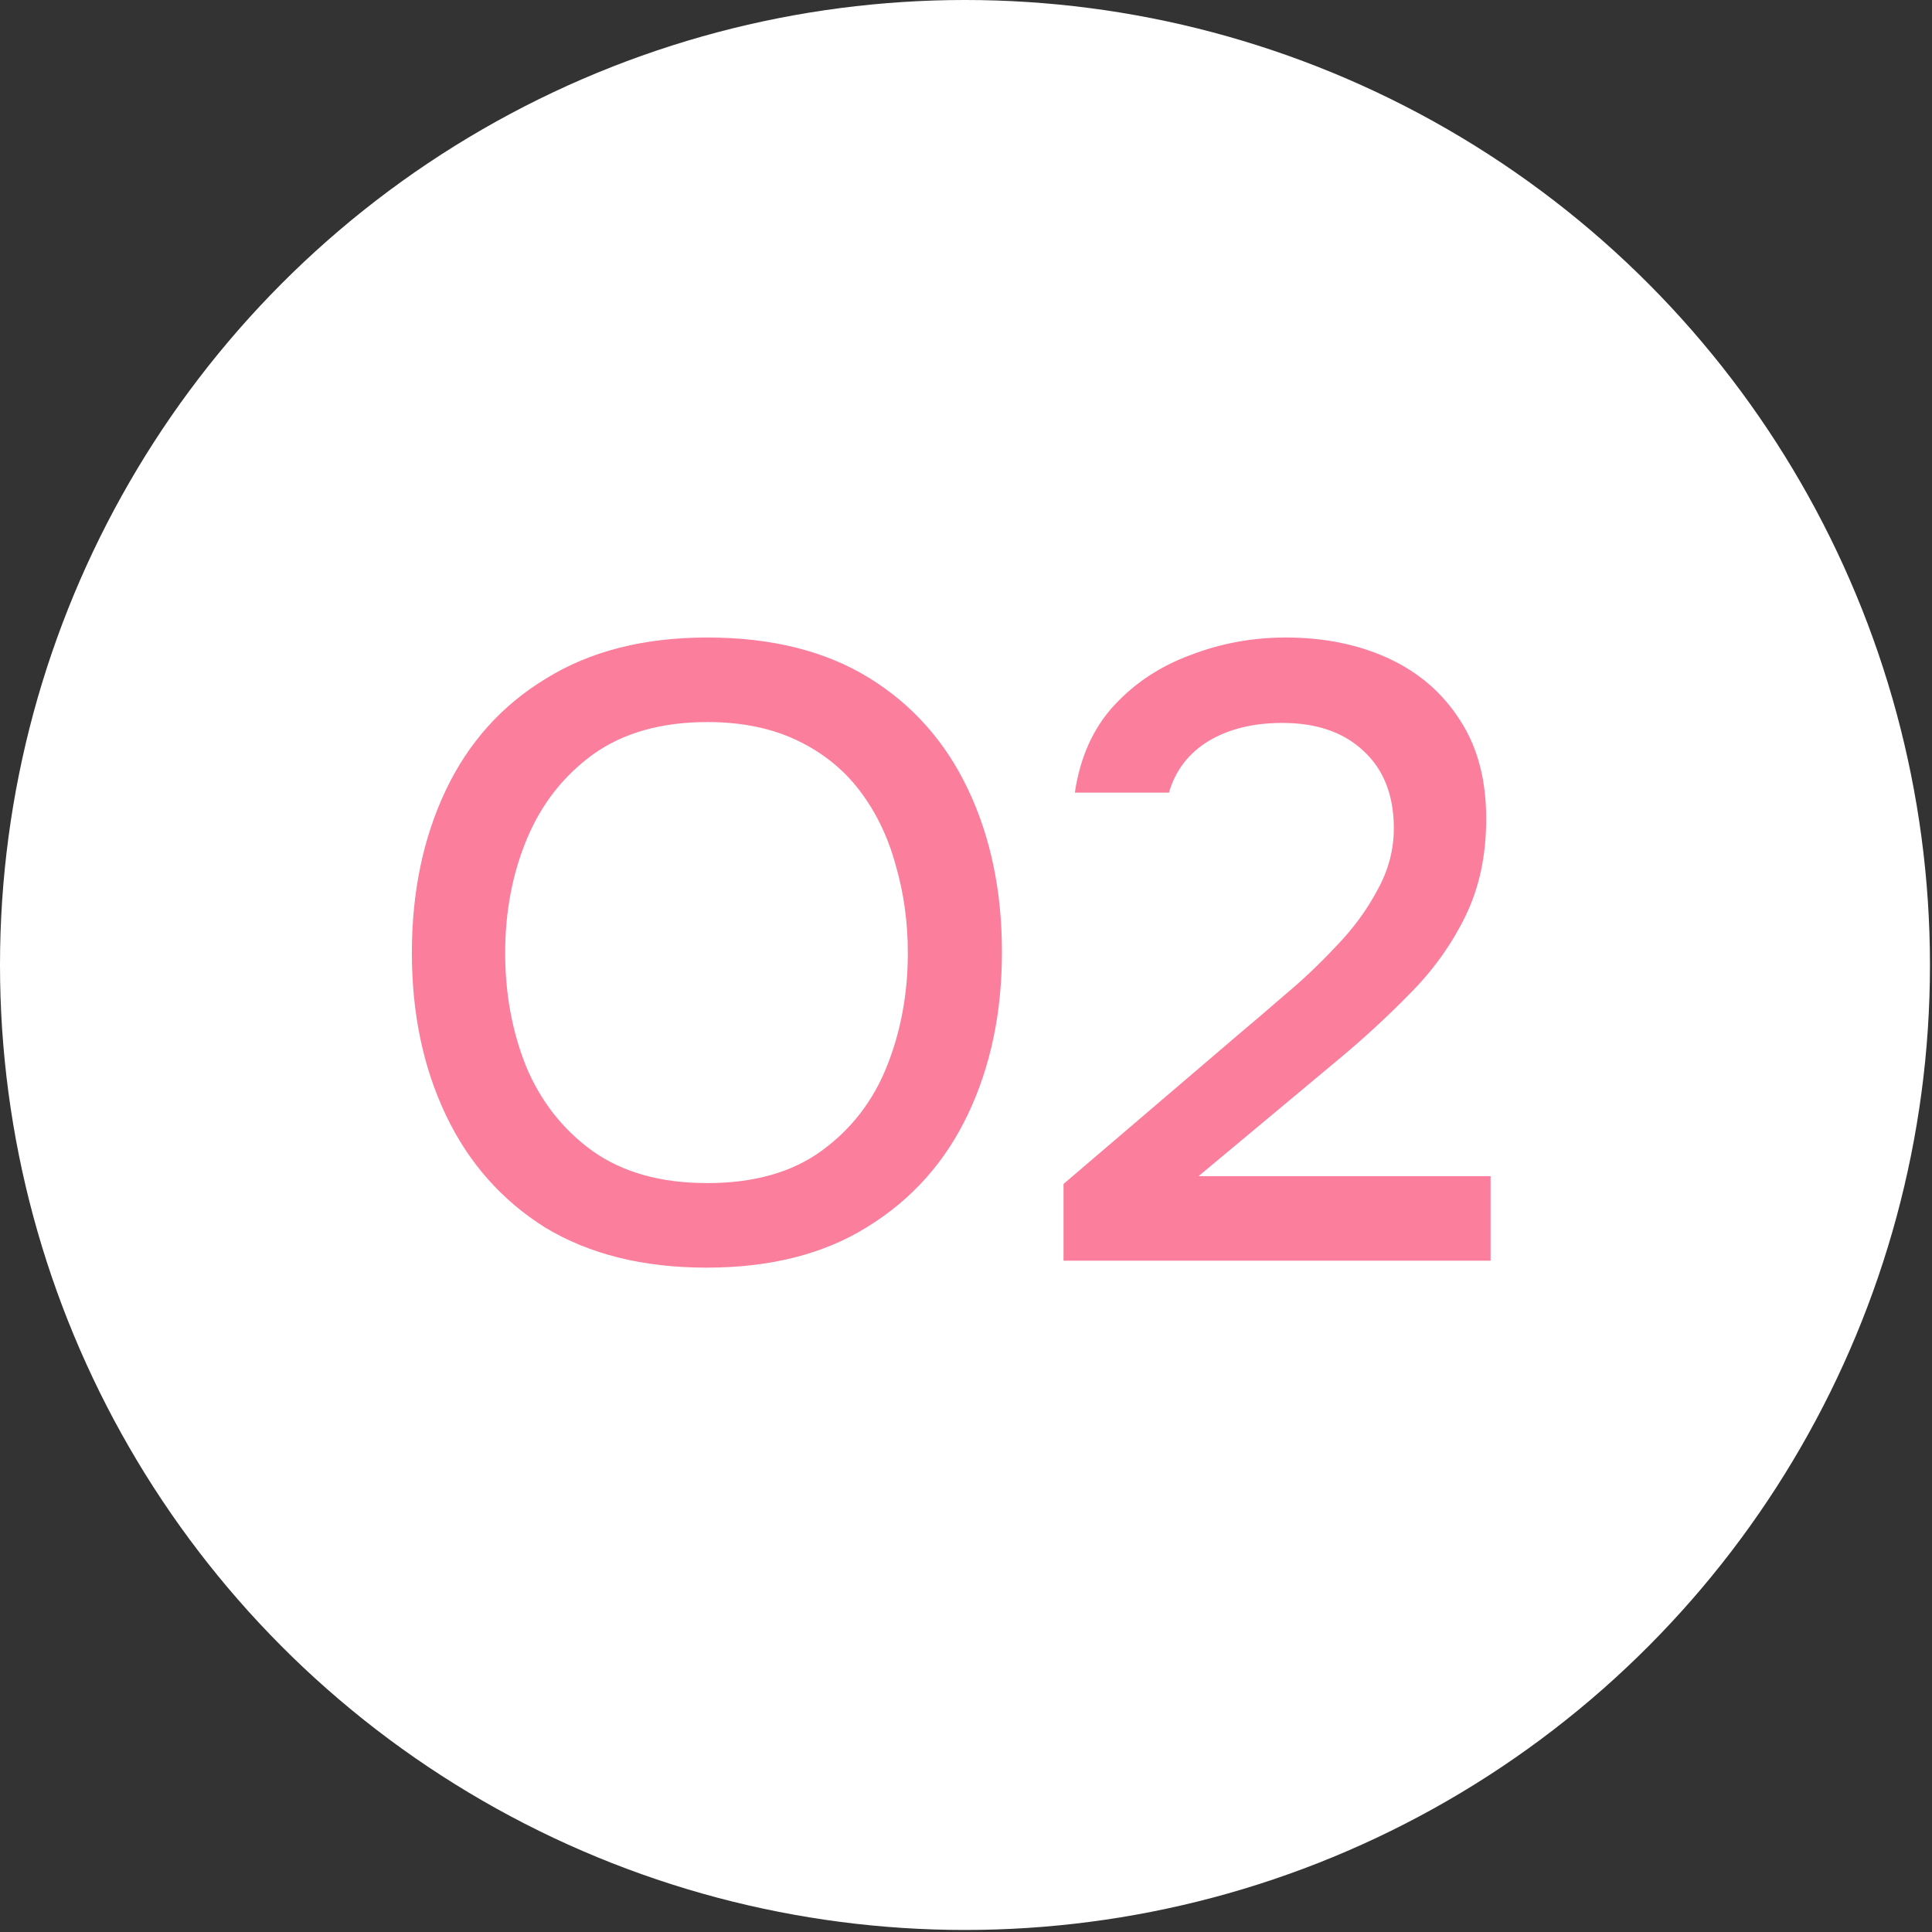
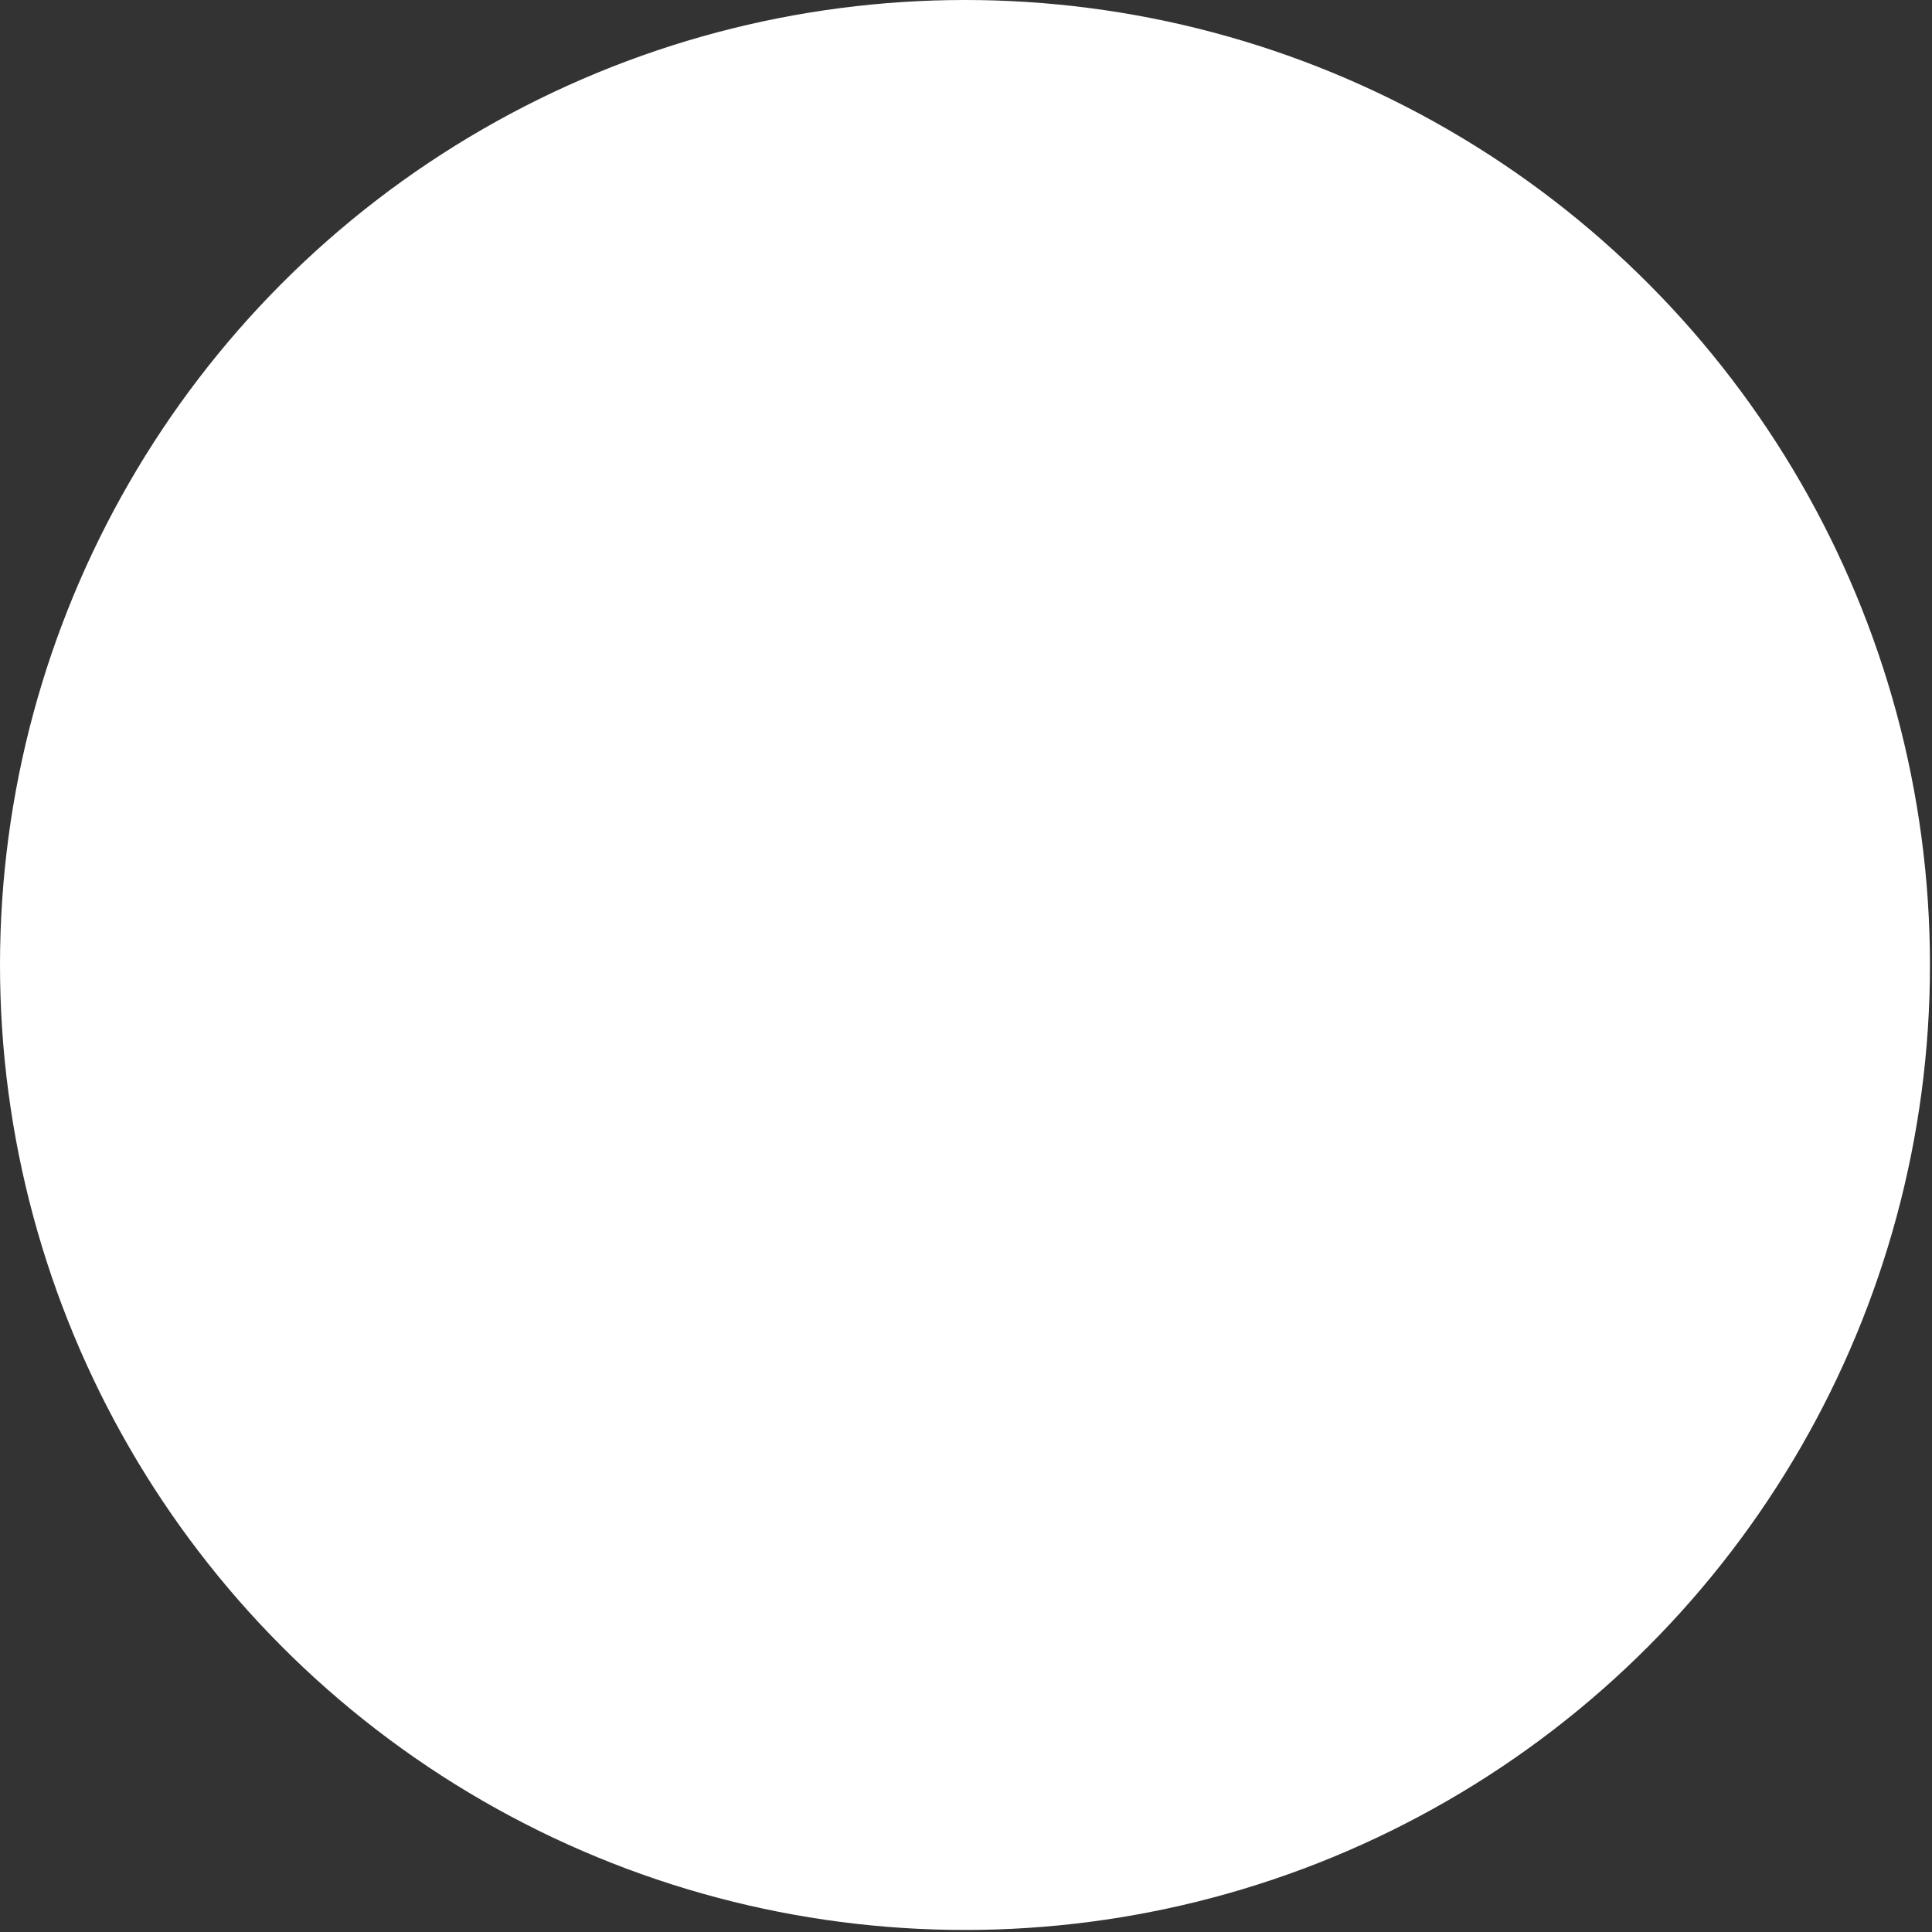
<svg xmlns="http://www.w3.org/2000/svg" width="38" height="38" viewBox="0 0 38 38" fill="none">
  <rect x="0" y="0" width="38" height="38" fill="#333333" stroke="none" />
  <circle cx="18.98" cy="18.98" r="18.98" fill="white" />
-   <path d="M13.896 24.933C12.65 24.933 11.593 24.67 10.724 24.145C9.867 23.607 9.216 22.87 8.77 21.933C8.324 20.996 8.101 19.933 8.101 18.744C8.101 17.544 8.324 16.476 8.77 15.539C9.216 14.602 9.873 13.87 10.741 13.345C11.61 12.807 12.667 12.539 13.913 12.539C15.17 12.539 16.227 12.802 17.084 13.327C17.941 13.853 18.593 14.585 19.038 15.522C19.484 16.459 19.707 17.527 19.707 18.727C19.707 19.916 19.484 20.979 19.038 21.916C18.593 22.853 17.936 23.59 17.067 24.127C16.21 24.665 15.153 24.933 13.896 24.933ZM13.913 23.27C14.827 23.27 15.576 23.059 16.158 22.636C16.741 22.213 17.17 21.659 17.444 20.973C17.718 20.287 17.856 19.544 17.856 18.744C17.856 18.139 17.776 17.562 17.616 17.013C17.467 16.465 17.233 15.979 16.913 15.556C16.593 15.133 16.181 14.802 15.678 14.562C15.176 14.322 14.587 14.202 13.913 14.202C13.01 14.202 12.261 14.413 11.667 14.836C11.084 15.259 10.65 15.813 10.364 16.499C10.078 17.184 9.936 17.933 9.936 18.744C9.936 19.544 10.073 20.287 10.347 20.973C10.633 21.659 11.067 22.213 11.65 22.636C12.244 23.059 12.998 23.27 13.913 23.27ZM20.918 24.796V23.287L24.329 20.373C24.615 20.133 24.93 19.864 25.272 19.567C25.627 19.27 25.964 18.95 26.284 18.607C26.615 18.265 26.884 17.899 27.09 17.51C27.307 17.122 27.415 16.716 27.415 16.293C27.415 15.642 27.215 15.133 26.815 14.767C26.427 14.402 25.895 14.219 25.221 14.219C24.649 14.219 24.164 14.339 23.764 14.579C23.375 14.819 23.118 15.156 22.992 15.59H21.141C21.244 14.893 21.501 14.322 21.912 13.876C22.324 13.43 22.827 13.099 23.421 12.882C24.015 12.653 24.638 12.539 25.29 12.539C26.044 12.539 26.718 12.676 27.312 12.95C27.907 13.225 28.375 13.63 28.718 14.167C29.061 14.693 29.232 15.339 29.232 16.105C29.232 16.825 29.095 17.465 28.821 18.024C28.547 18.584 28.181 19.093 27.724 19.55C27.278 20.007 26.792 20.453 26.267 20.887L23.575 23.133H29.318V24.796H20.918Z" fill="#FC7E9D" />
</svg>